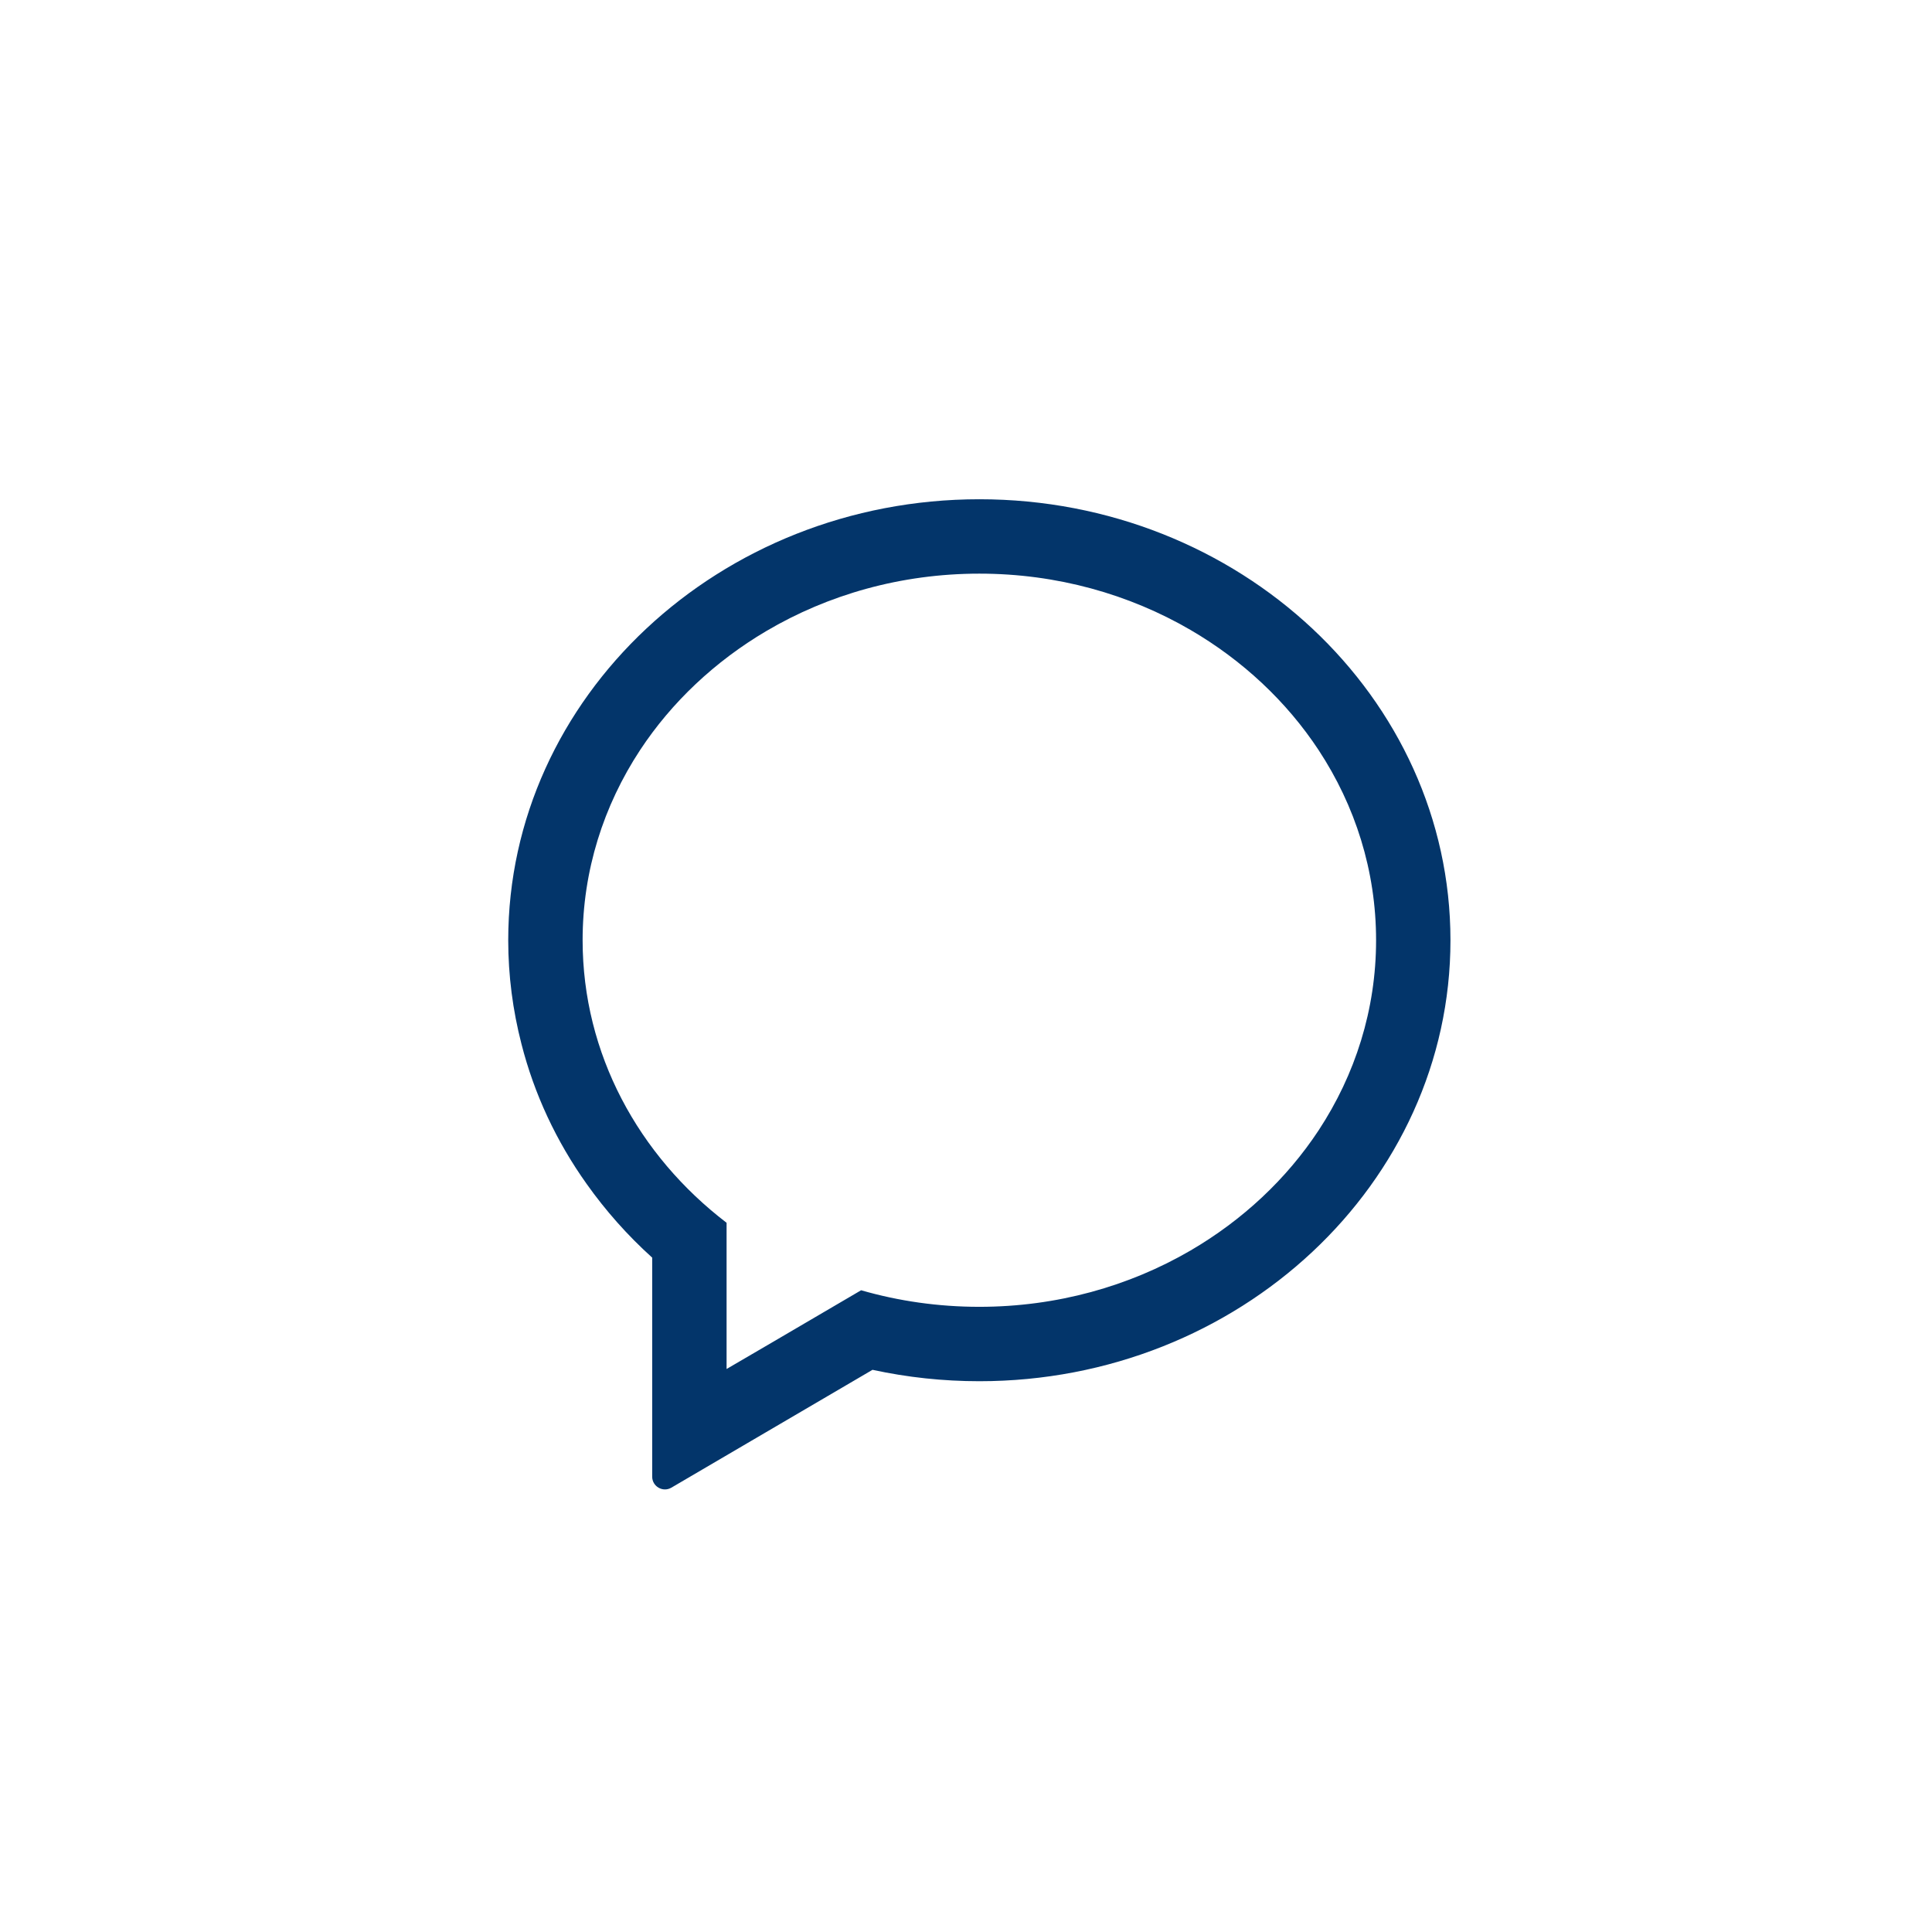
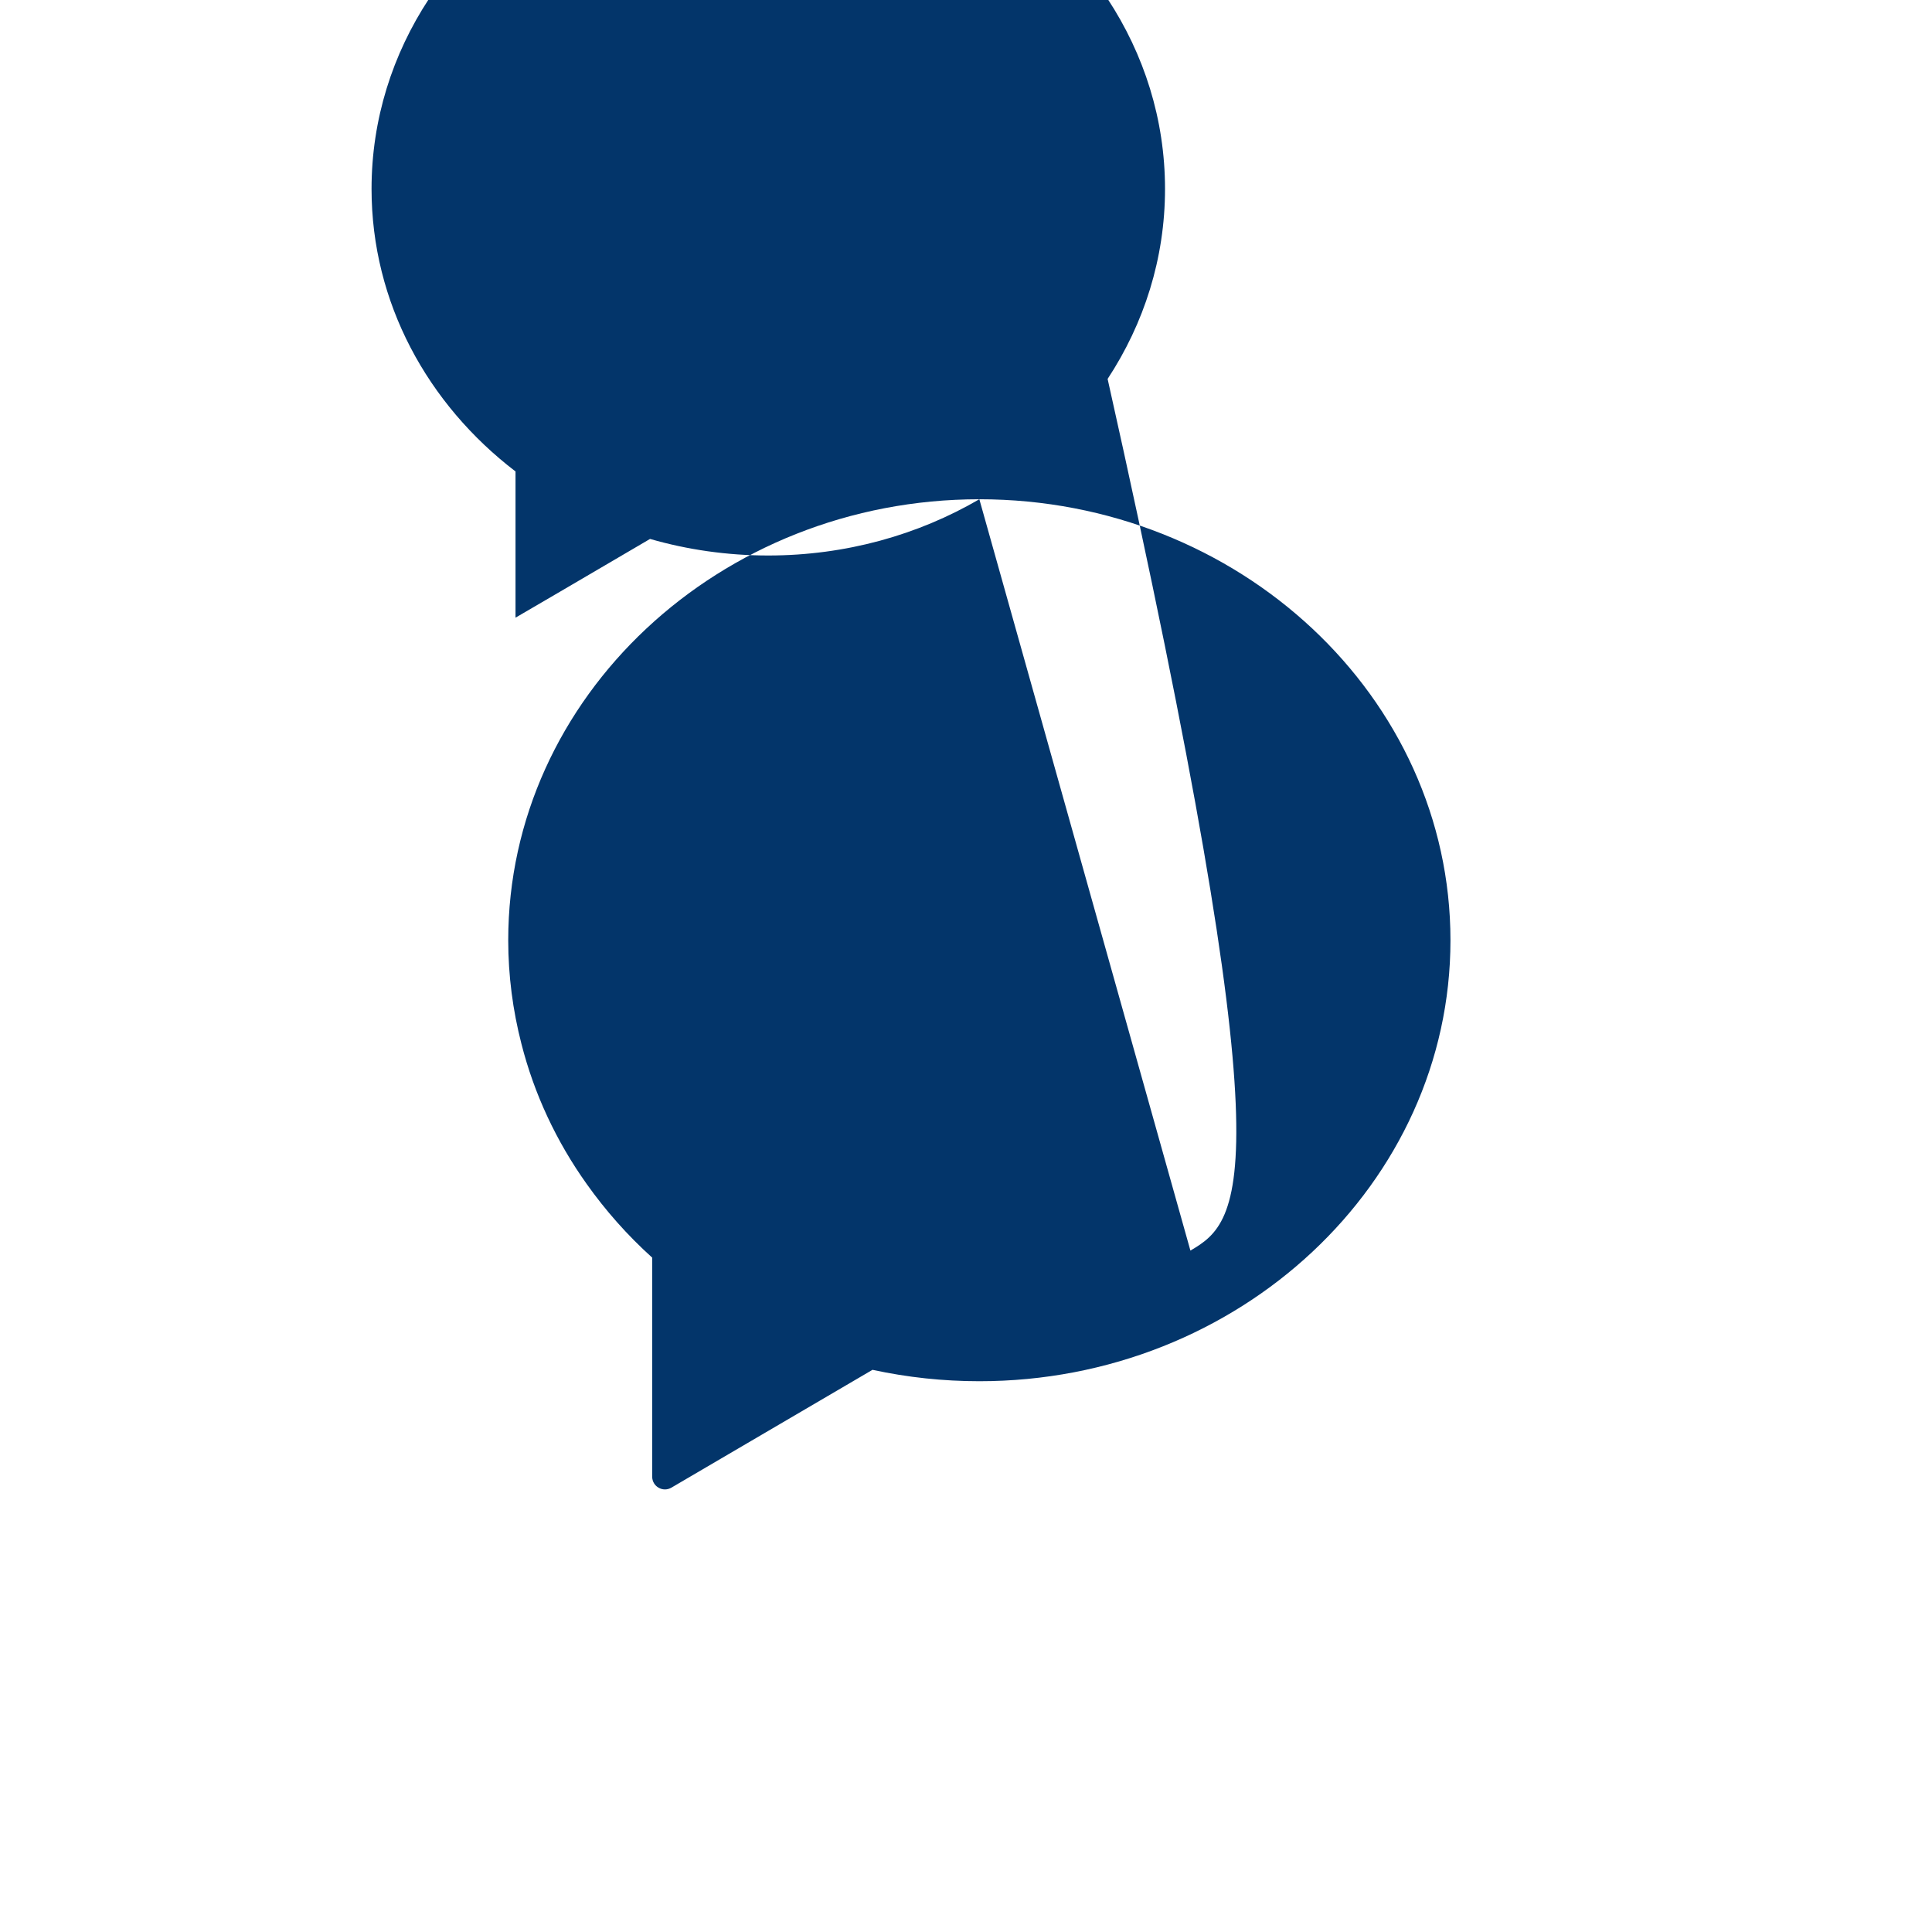
<svg xmlns="http://www.w3.org/2000/svg" version="1.1" id="レイヤー_1" x="0px" y="0px" width="127.033px" height="127.034px" viewBox="0 0 127.033 127.034" enable-background="new 0 0 127.033 127.034" xml:space="preserve">
-   <path fill="#03356A" d="M64.394,32.827c-17.08,0-30.977,13.008-30.977,28.996c0,2.325,0.301,4.609,0.869,6.816  c0.839,3.291,2.287,6.4,4.295,9.217c1.234,1.738,2.668,3.362,4.302,4.836v7.329v7.073c0,0.646,0.702,1.05,1.261,0.723l6.103-3.576  l7.122-4.173c2.294,0.498,4.648,0.75,7.025,0.75c17.08,0,30.977-13.008,30.977-28.995C95.37,45.834,81.474,32.827,64.394,32.827z   M78.272,82.228c-4.021,2.34-8.777,3.698-13.879,3.698c-2.707,0-5.318-0.381-7.773-1.089l-5.867,3.438l-2.979,1.739v-9.614  c-5.781-4.421-9.466-11.103-9.466-18.578c0-4.577,1.381-8.854,3.776-12.499c2.081-3.16,4.931-5.84,8.3-7.829  c4.048-2.388,8.852-3.776,14.01-3.776c5.102,0,9.858,1.358,13.879,3.699c3.428,1.998,6.324,4.707,8.432,7.908  c2.396,3.645,3.775,7.922,3.775,12.497c0,4.574-1.38,8.851-3.774,12.494C84.597,77.52,81.7,80.229,78.272,82.228z" />
+   <path fill="#03356A" d="M64.394,32.827c-17.08,0-30.977,13.008-30.977,28.996c0,2.325,0.301,4.609,0.869,6.816  c0.839,3.291,2.287,6.4,4.295,9.217c1.234,1.738,2.668,3.362,4.302,4.836v7.329v7.073c0,0.646,0.702,1.05,1.261,0.723l6.103-3.576  l7.122-4.173c2.294,0.498,4.648,0.75,7.025,0.75c17.08,0,30.977-13.008,30.977-28.995C95.37,45.834,81.474,32.827,64.394,32.827z   c-4.021,2.34-8.777,3.698-13.879,3.698c-2.707,0-5.318-0.381-7.773-1.089l-5.867,3.438l-2.979,1.739v-9.614  c-5.781-4.421-9.466-11.103-9.466-18.578c0-4.577,1.381-8.854,3.776-12.499c2.081-3.16,4.931-5.84,8.3-7.829  c4.048-2.388,8.852-3.776,14.01-3.776c5.102,0,9.858,1.358,13.879,3.699c3.428,1.998,6.324,4.707,8.432,7.908  c2.396,3.645,3.775,7.922,3.775,12.497c0,4.574-1.38,8.851-3.774,12.494C84.597,77.52,81.7,80.229,78.272,82.228z" />
</svg>